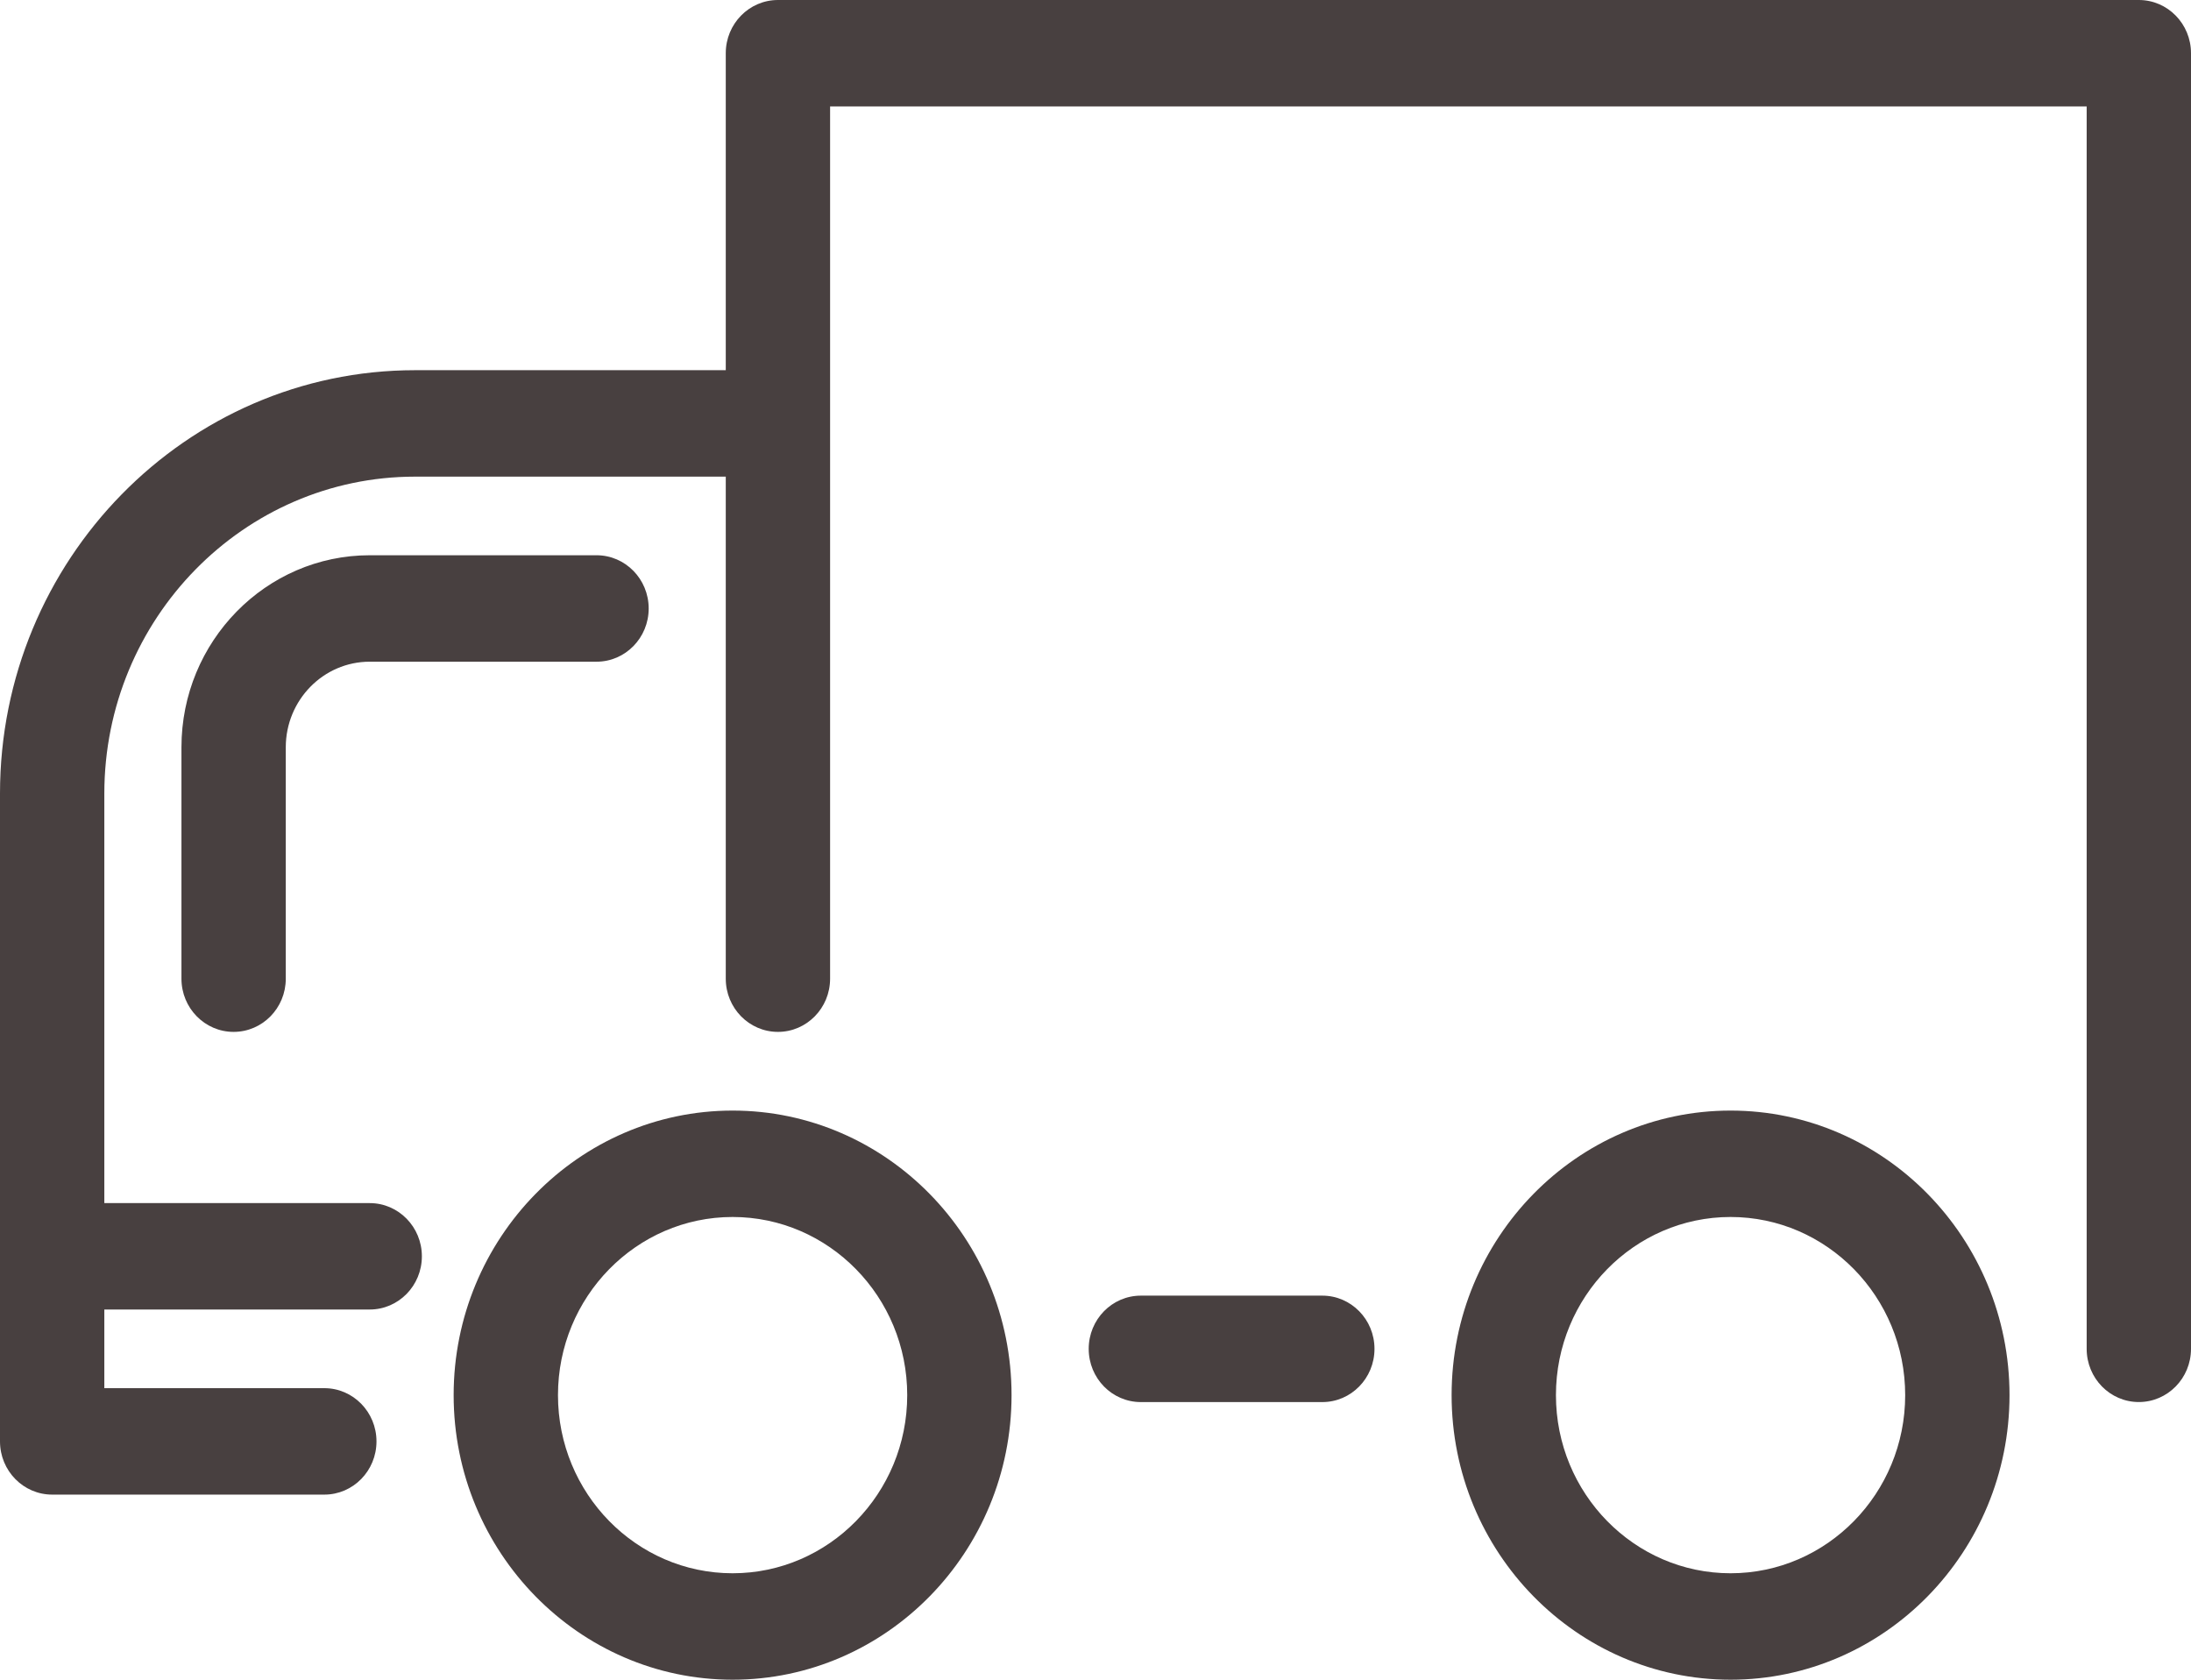
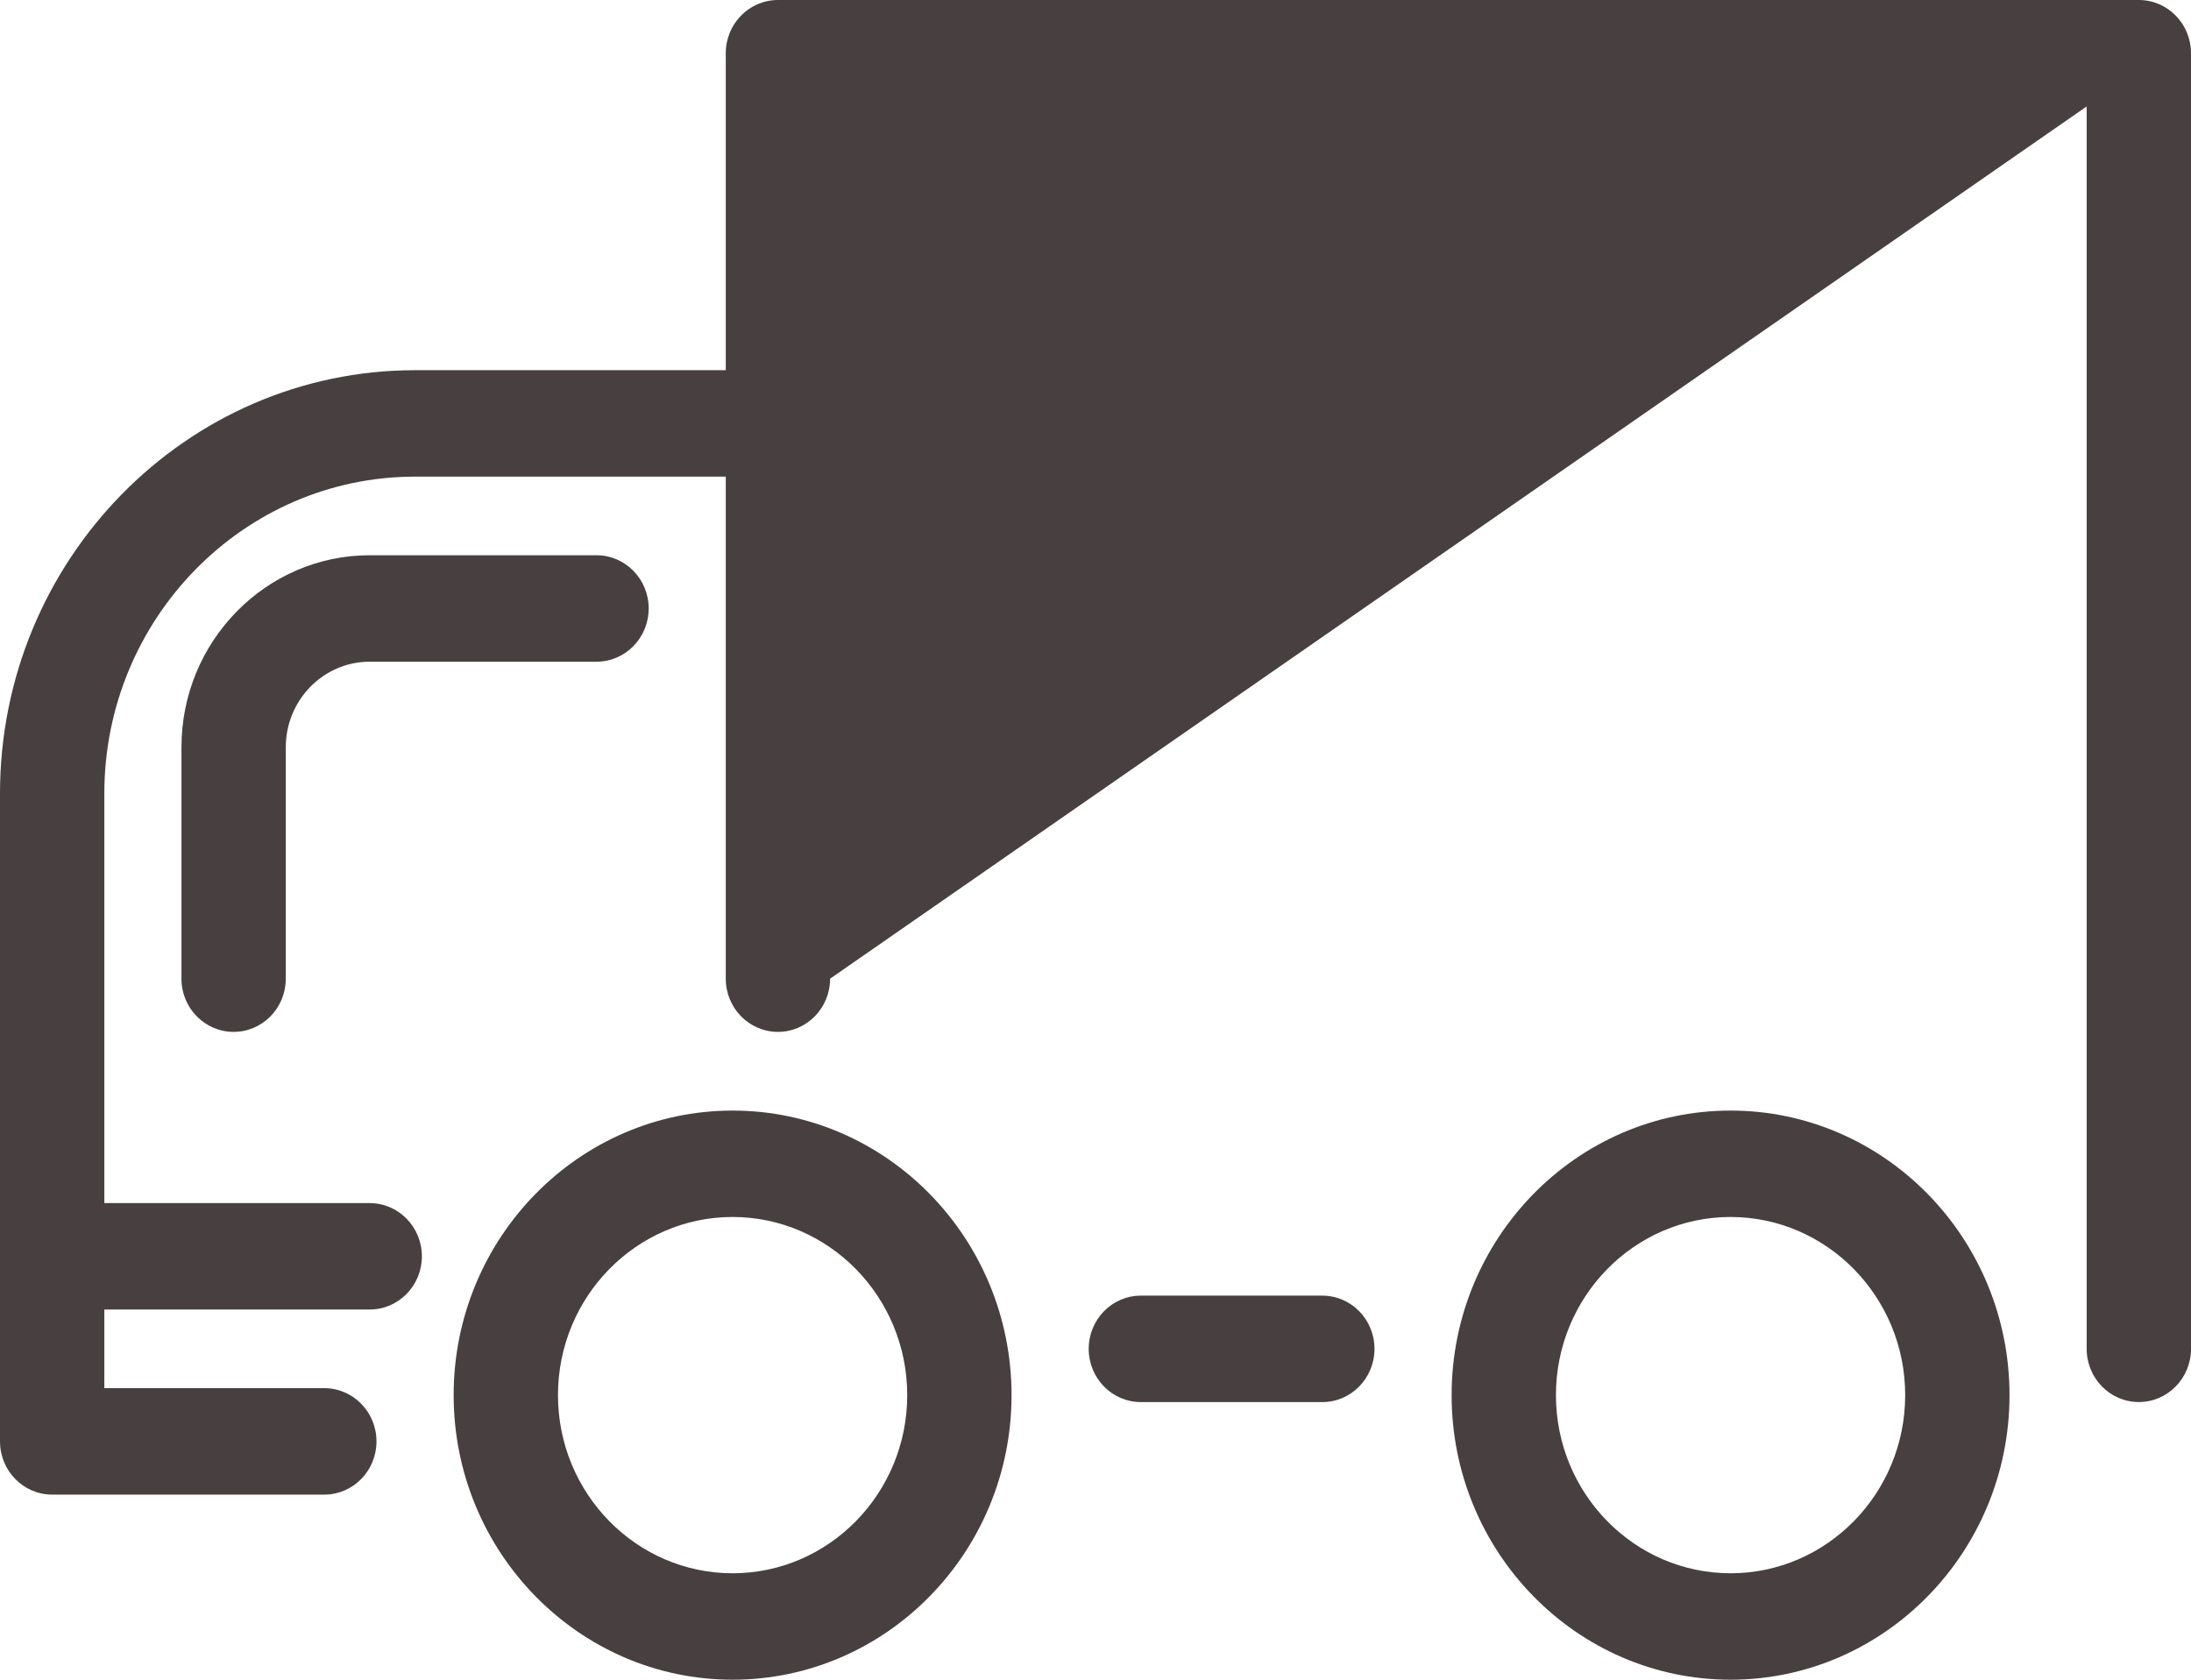
<svg xmlns="http://www.w3.org/2000/svg" style="isolation:isolate" viewBox="0 0 60 46" width="60" height="46">
  <g id="ico-/-Livraison">
-     <path d=" M 17.764 16.664 C 17.764 17.469 17.124 18.121 16.336 18.121 L 10.125 18.121 C 8.856 18.121 7.826 19.173 7.826 20.465 L 7.826 26.802 C 7.826 27.607 7.187 28.259 6.397 28.259 C 5.609 28.259 4.969 27.607 4.969 26.802 L 4.969 20.465 C 4.969 17.565 7.282 15.206 10.125 15.206 L 16.336 15.206 C 17.124 15.206 17.764 15.858 17.764 16.664 Z  M 36.211 35.482 C 37 35.482 37.64 36.134 37.64 36.939 C 37.64 37.745 37 38.397 36.211 38.397 L 31.242 38.397 C 30.454 38.397 29.814 37.745 29.814 36.939 C 29.814 36.134 30.454 35.482 31.242 35.482 L 36.211 35.482 Z  M 58.571 0 C 59.36 0 60 0.652 60 1.457 L 60 36.939 C 60 37.744 59.36 38.396 58.571 38.396 C 57.783 38.396 57.143 37.744 57.143 36.939 L 57.143 2.915 L 22.732 2.915 L 22.732 26.802 C 22.732 27.607 22.092 28.259 21.304 28.259 C 20.515 28.259 19.875 27.607 19.875 26.802 L 19.875 13.053 L 11.367 13.053 C 6.674 13.053 2.857 16.947 2.857 21.733 L 2.857 32.948 L 10.125 32.948 C 10.913 32.948 11.553 33.6 11.553 34.405 C 11.553 35.21 10.913 35.862 10.125 35.862 L 2.857 35.862 L 2.857 38.016 L 8.882 38.016 C 9.67 38.016 10.31 38.669 10.31 39.474 C 10.31 40.279 9.67 40.931 8.882 40.931 L 1.429 40.931 C 0.64 40.931 0 40.279 0 39.474 L 0 21.733 C 0 15.34 5.099 10.138 11.367 10.138 L 19.875 10.138 L 19.875 1.457 C 19.875 0.652 20.515 0 21.304 0 L 58.571 0 Z  M 47.391 30.414 C 51.604 30.414 55.03 33.909 55.03 38.207 C 55.03 42.503 51.604 46 47.391 46 C 43.179 46 39.752 42.503 39.752 38.207 C 39.752 33.909 43.179 30.414 47.391 30.414 Z  M 47.391 43.085 C 50.028 43.085 52.173 40.897 52.173 38.207 C 52.173 35.516 50.028 33.328 47.391 33.328 C 44.754 33.328 42.609 35.516 42.609 38.207 C 42.609 40.897 44.754 43.085 47.391 43.085 Z  M 20.062 30.414 C 24.275 30.414 27.701 33.909 27.701 38.207 C 27.701 42.503 24.275 46 20.062 46 C 15.85 46 12.423 42.503 12.423 38.207 C 12.423 33.909 15.85 30.414 20.062 30.414 Z  M 20.062 43.085 C 22.699 43.085 24.844 40.897 24.844 38.207 C 24.844 35.516 22.699 33.328 20.062 33.328 C 17.425 33.328 15.28 35.516 15.28 38.207 C 15.28 40.897 17.425 43.085 20.062 43.085 Z " fill-rule="evenodd" fill="rgb(72,64,64)" />
+     <path d=" M 17.764 16.664 C 17.764 17.469 17.124 18.121 16.336 18.121 L 10.125 18.121 C 8.856 18.121 7.826 19.173 7.826 20.465 L 7.826 26.802 C 7.826 27.607 7.187 28.259 6.397 28.259 C 5.609 28.259 4.969 27.607 4.969 26.802 L 4.969 20.465 C 4.969 17.565 7.282 15.206 10.125 15.206 L 16.336 15.206 C 17.124 15.206 17.764 15.858 17.764 16.664 Z  M 36.211 35.482 C 37 35.482 37.64 36.134 37.64 36.939 C 37.64 37.745 37 38.397 36.211 38.397 L 31.242 38.397 C 30.454 38.397 29.814 37.745 29.814 36.939 C 29.814 36.134 30.454 35.482 31.242 35.482 L 36.211 35.482 Z  M 58.571 0 C 59.36 0 60 0.652 60 1.457 L 60 36.939 C 60 37.744 59.36 38.396 58.571 38.396 C 57.783 38.396 57.143 37.744 57.143 36.939 L 57.143 2.915 L 22.732 26.802 C 22.732 27.607 22.092 28.259 21.304 28.259 C 20.515 28.259 19.875 27.607 19.875 26.802 L 19.875 13.053 L 11.367 13.053 C 6.674 13.053 2.857 16.947 2.857 21.733 L 2.857 32.948 L 10.125 32.948 C 10.913 32.948 11.553 33.6 11.553 34.405 C 11.553 35.21 10.913 35.862 10.125 35.862 L 2.857 35.862 L 2.857 38.016 L 8.882 38.016 C 9.67 38.016 10.31 38.669 10.31 39.474 C 10.31 40.279 9.67 40.931 8.882 40.931 L 1.429 40.931 C 0.64 40.931 0 40.279 0 39.474 L 0 21.733 C 0 15.34 5.099 10.138 11.367 10.138 L 19.875 10.138 L 19.875 1.457 C 19.875 0.652 20.515 0 21.304 0 L 58.571 0 Z  M 47.391 30.414 C 51.604 30.414 55.03 33.909 55.03 38.207 C 55.03 42.503 51.604 46 47.391 46 C 43.179 46 39.752 42.503 39.752 38.207 C 39.752 33.909 43.179 30.414 47.391 30.414 Z  M 47.391 43.085 C 50.028 43.085 52.173 40.897 52.173 38.207 C 52.173 35.516 50.028 33.328 47.391 33.328 C 44.754 33.328 42.609 35.516 42.609 38.207 C 42.609 40.897 44.754 43.085 47.391 43.085 Z  M 20.062 30.414 C 24.275 30.414 27.701 33.909 27.701 38.207 C 27.701 42.503 24.275 46 20.062 46 C 15.85 46 12.423 42.503 12.423 38.207 C 12.423 33.909 15.85 30.414 20.062 30.414 Z  M 20.062 43.085 C 22.699 43.085 24.844 40.897 24.844 38.207 C 24.844 35.516 22.699 33.328 20.062 33.328 C 17.425 33.328 15.28 35.516 15.28 38.207 C 15.28 40.897 17.425 43.085 20.062 43.085 Z " fill-rule="evenodd" fill="rgb(72,64,64)" />
  </g>
</svg>